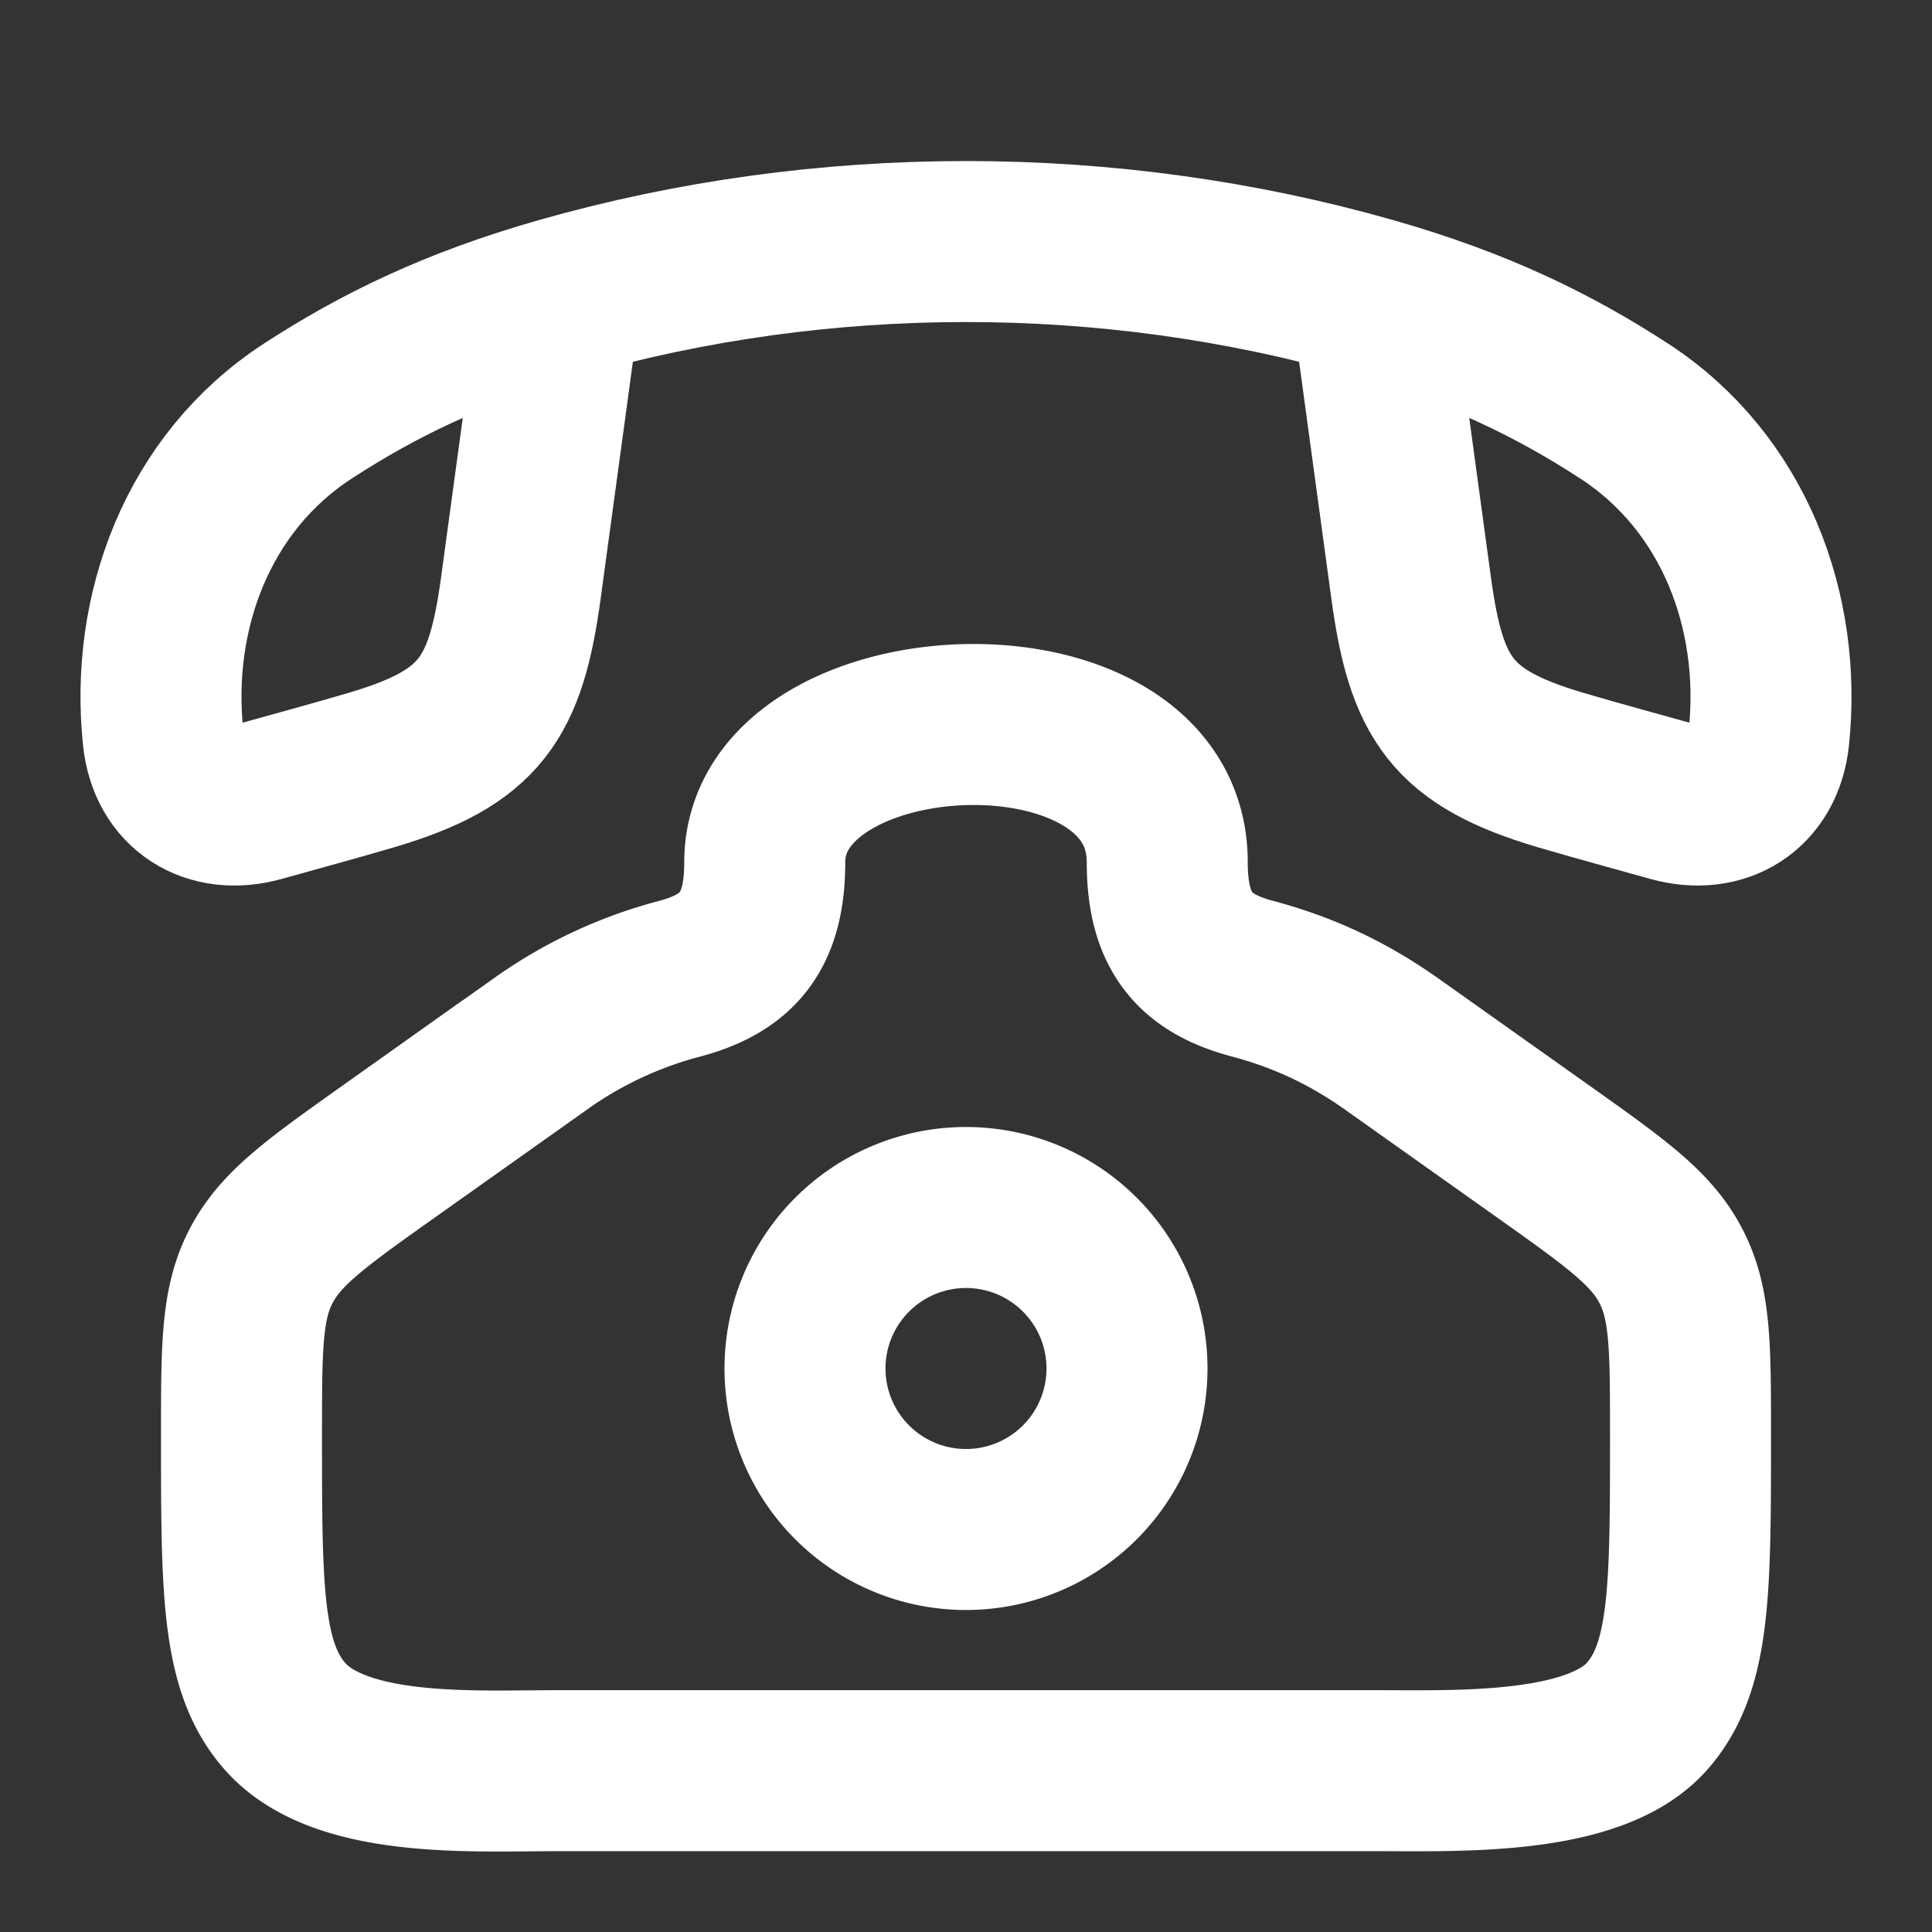
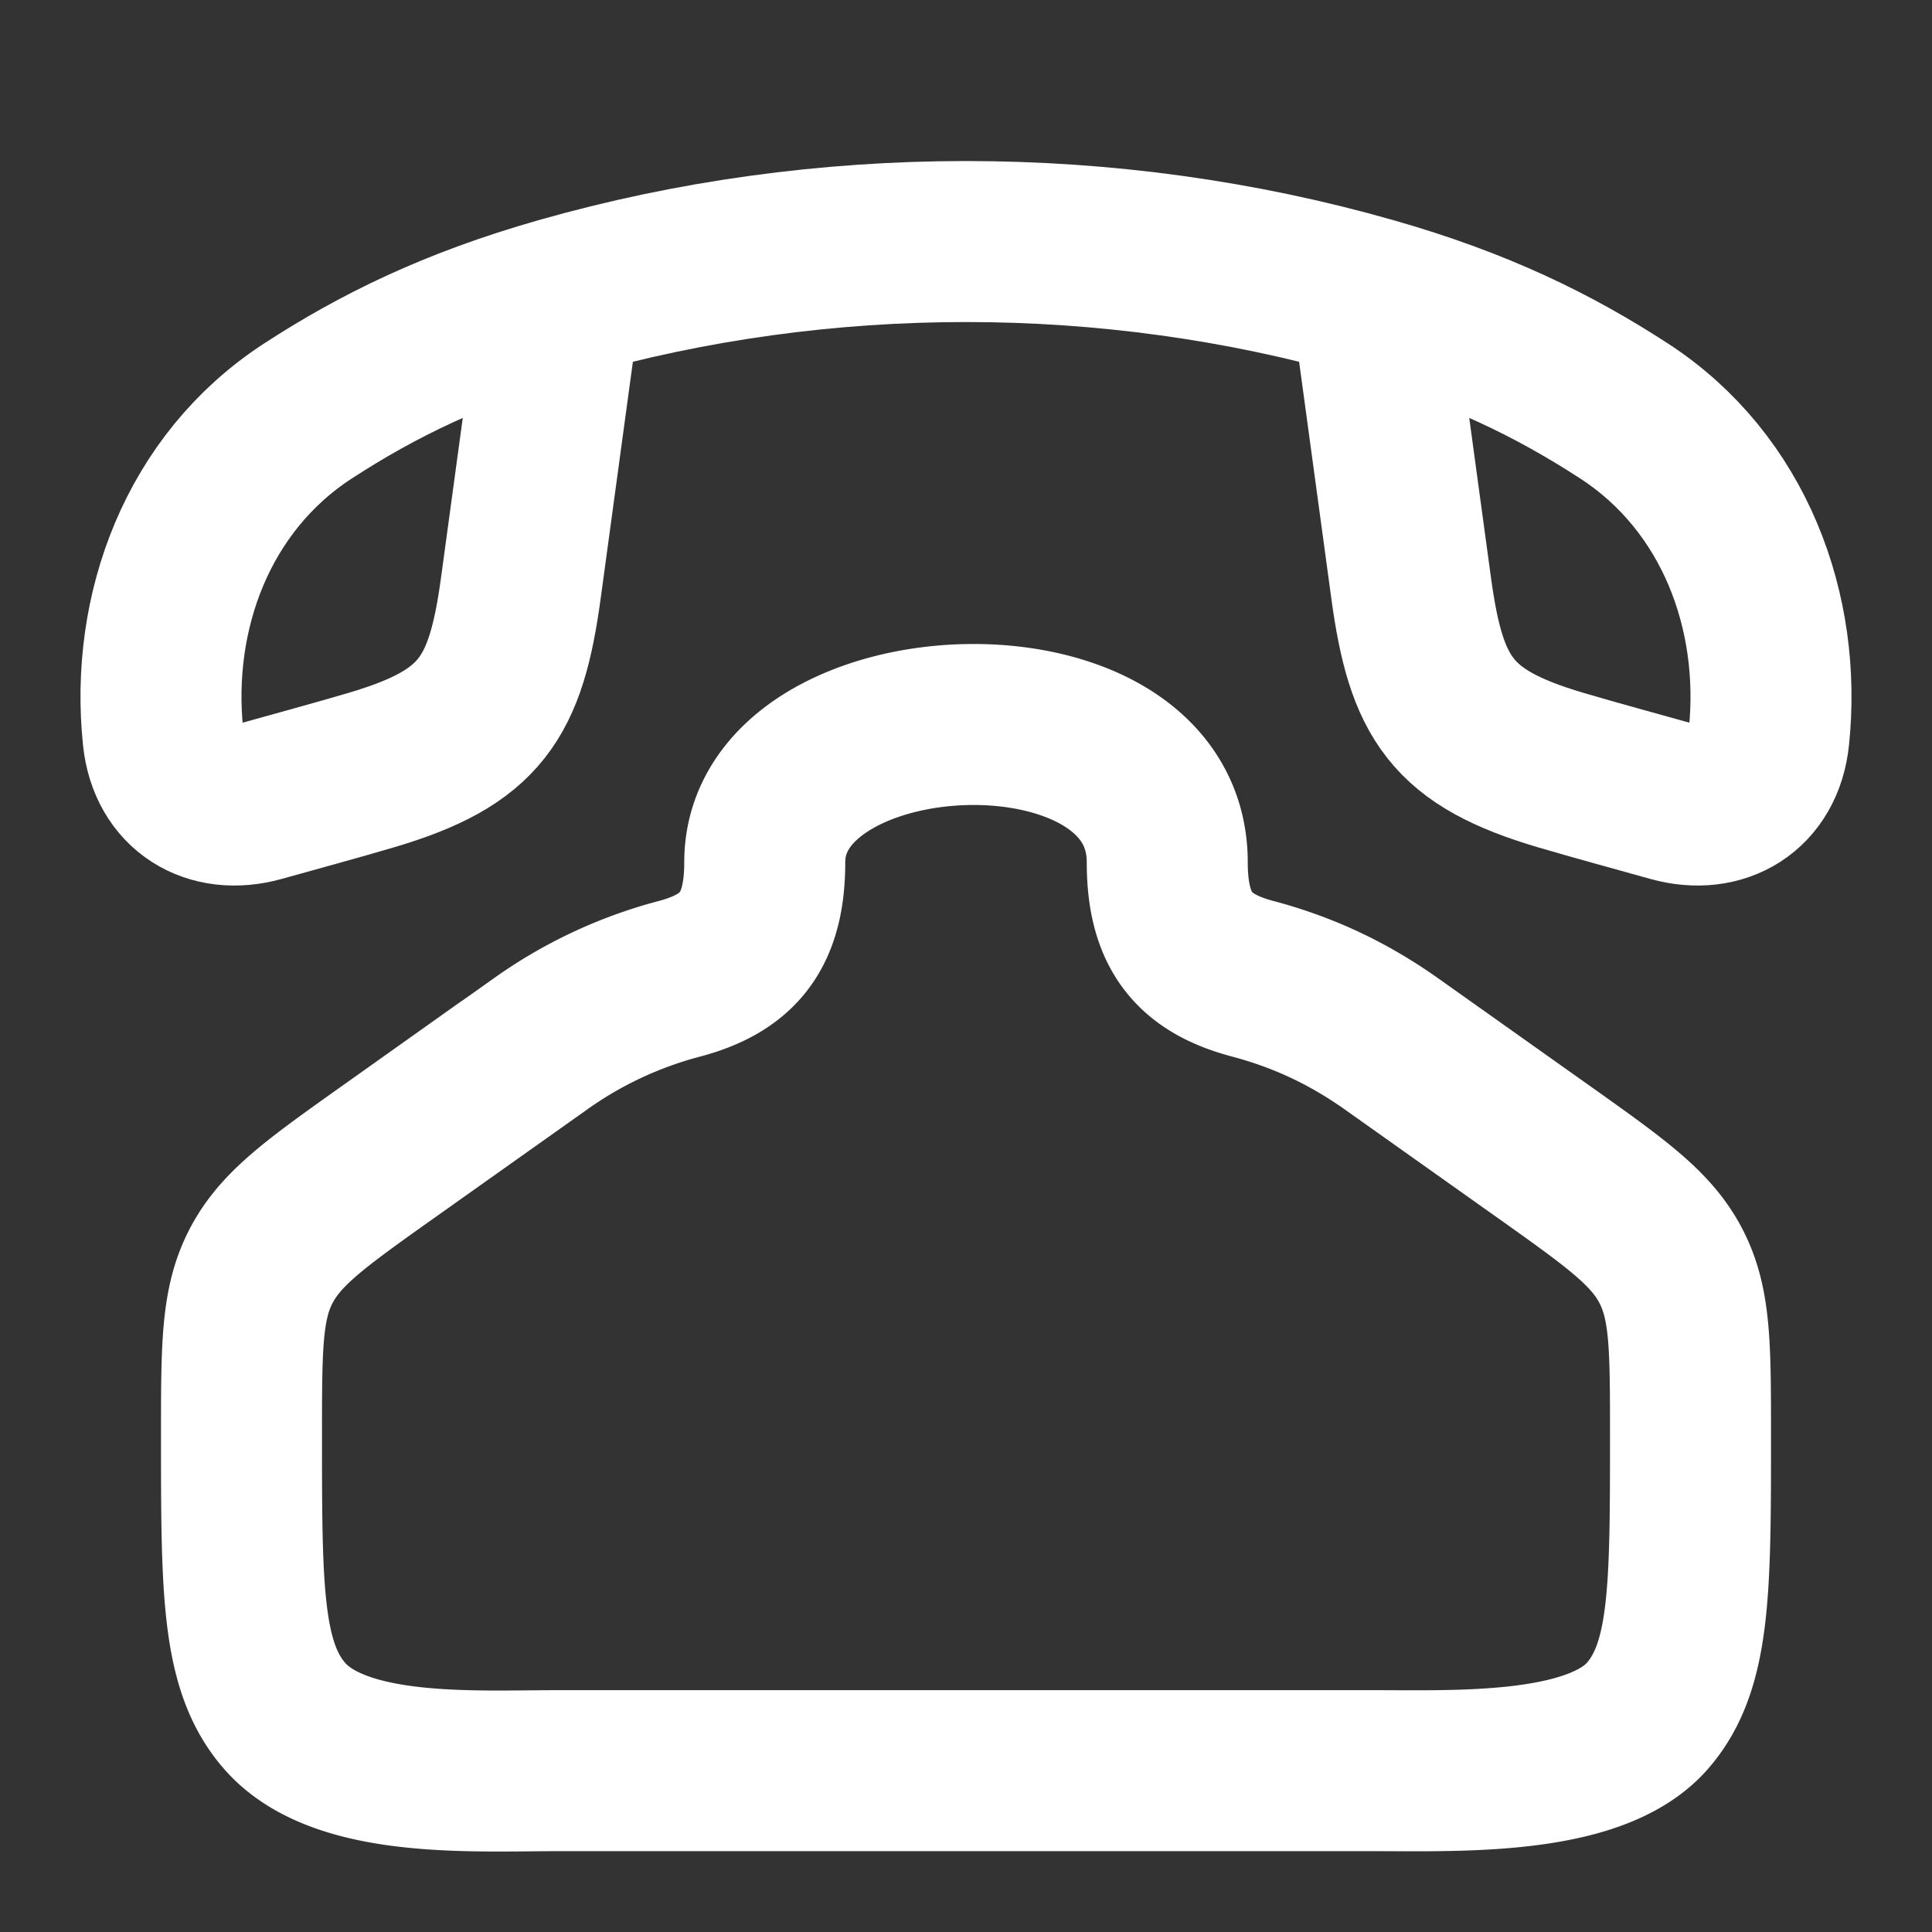
<svg xmlns="http://www.w3.org/2000/svg" width="24" height="24" fill="none">
  <rect width="100%" height="100%" fill="#333333" stroke="none" />
  <path stroke="#fff" stroke-width="2" d="m4.74 14.368 1.954-1.386a5.285 5.285 0 0 1 1.746-.823c.732-.195 1.06-.595 1.06-1.448 0-2.165 5-2.395 5 0 0 .853.328 1.253 1.06 1.447.642.171 1.2.435 1.746.824l1.954 1.386c.883.628 1.295.931 1.524 1.414.216.454.216.986.216 2.05 0 1.914 0 2.871-.536 3.484-.649.743-2.336.68-3.372.68H6.908c-1.036 0-2.689.103-3.372-.68C3 20.703 3 19.746 3 17.832c0-1.064 0-1.596.216-2.05.23-.482.64-.786 1.524-1.414Z" />
-   <path stroke="#fff" stroke-width="2" d="M14 17a2 2 0 1 1-4 0 2 2 0 0 1 4 0Z" />
  <path stroke="#fff" stroke-linejoin="round" stroke-width="2" d="M6.96 3.698c-1.318.376-2.266.843-3.134 1.407-1.373.892-1.962 2.499-1.8 4.05.068.656.595.97 1.205.8.464-.13.928-.255 1.389-.391 1.347-.4 1.664-.886 1.851-2.265l.49-3.601Zm0 0c3.259-.93 6.821-.93 10.08 0m0 0c1.318.376 2.266.843 3.134 1.407 1.373.892 1.962 2.499 1.8 4.05-.068.656-.595.97-1.205.8-.463-.13-.928-.255-1.389-.391-1.347-.4-1.664-.886-1.851-2.265l-.49-3.601Z" />
</svg>